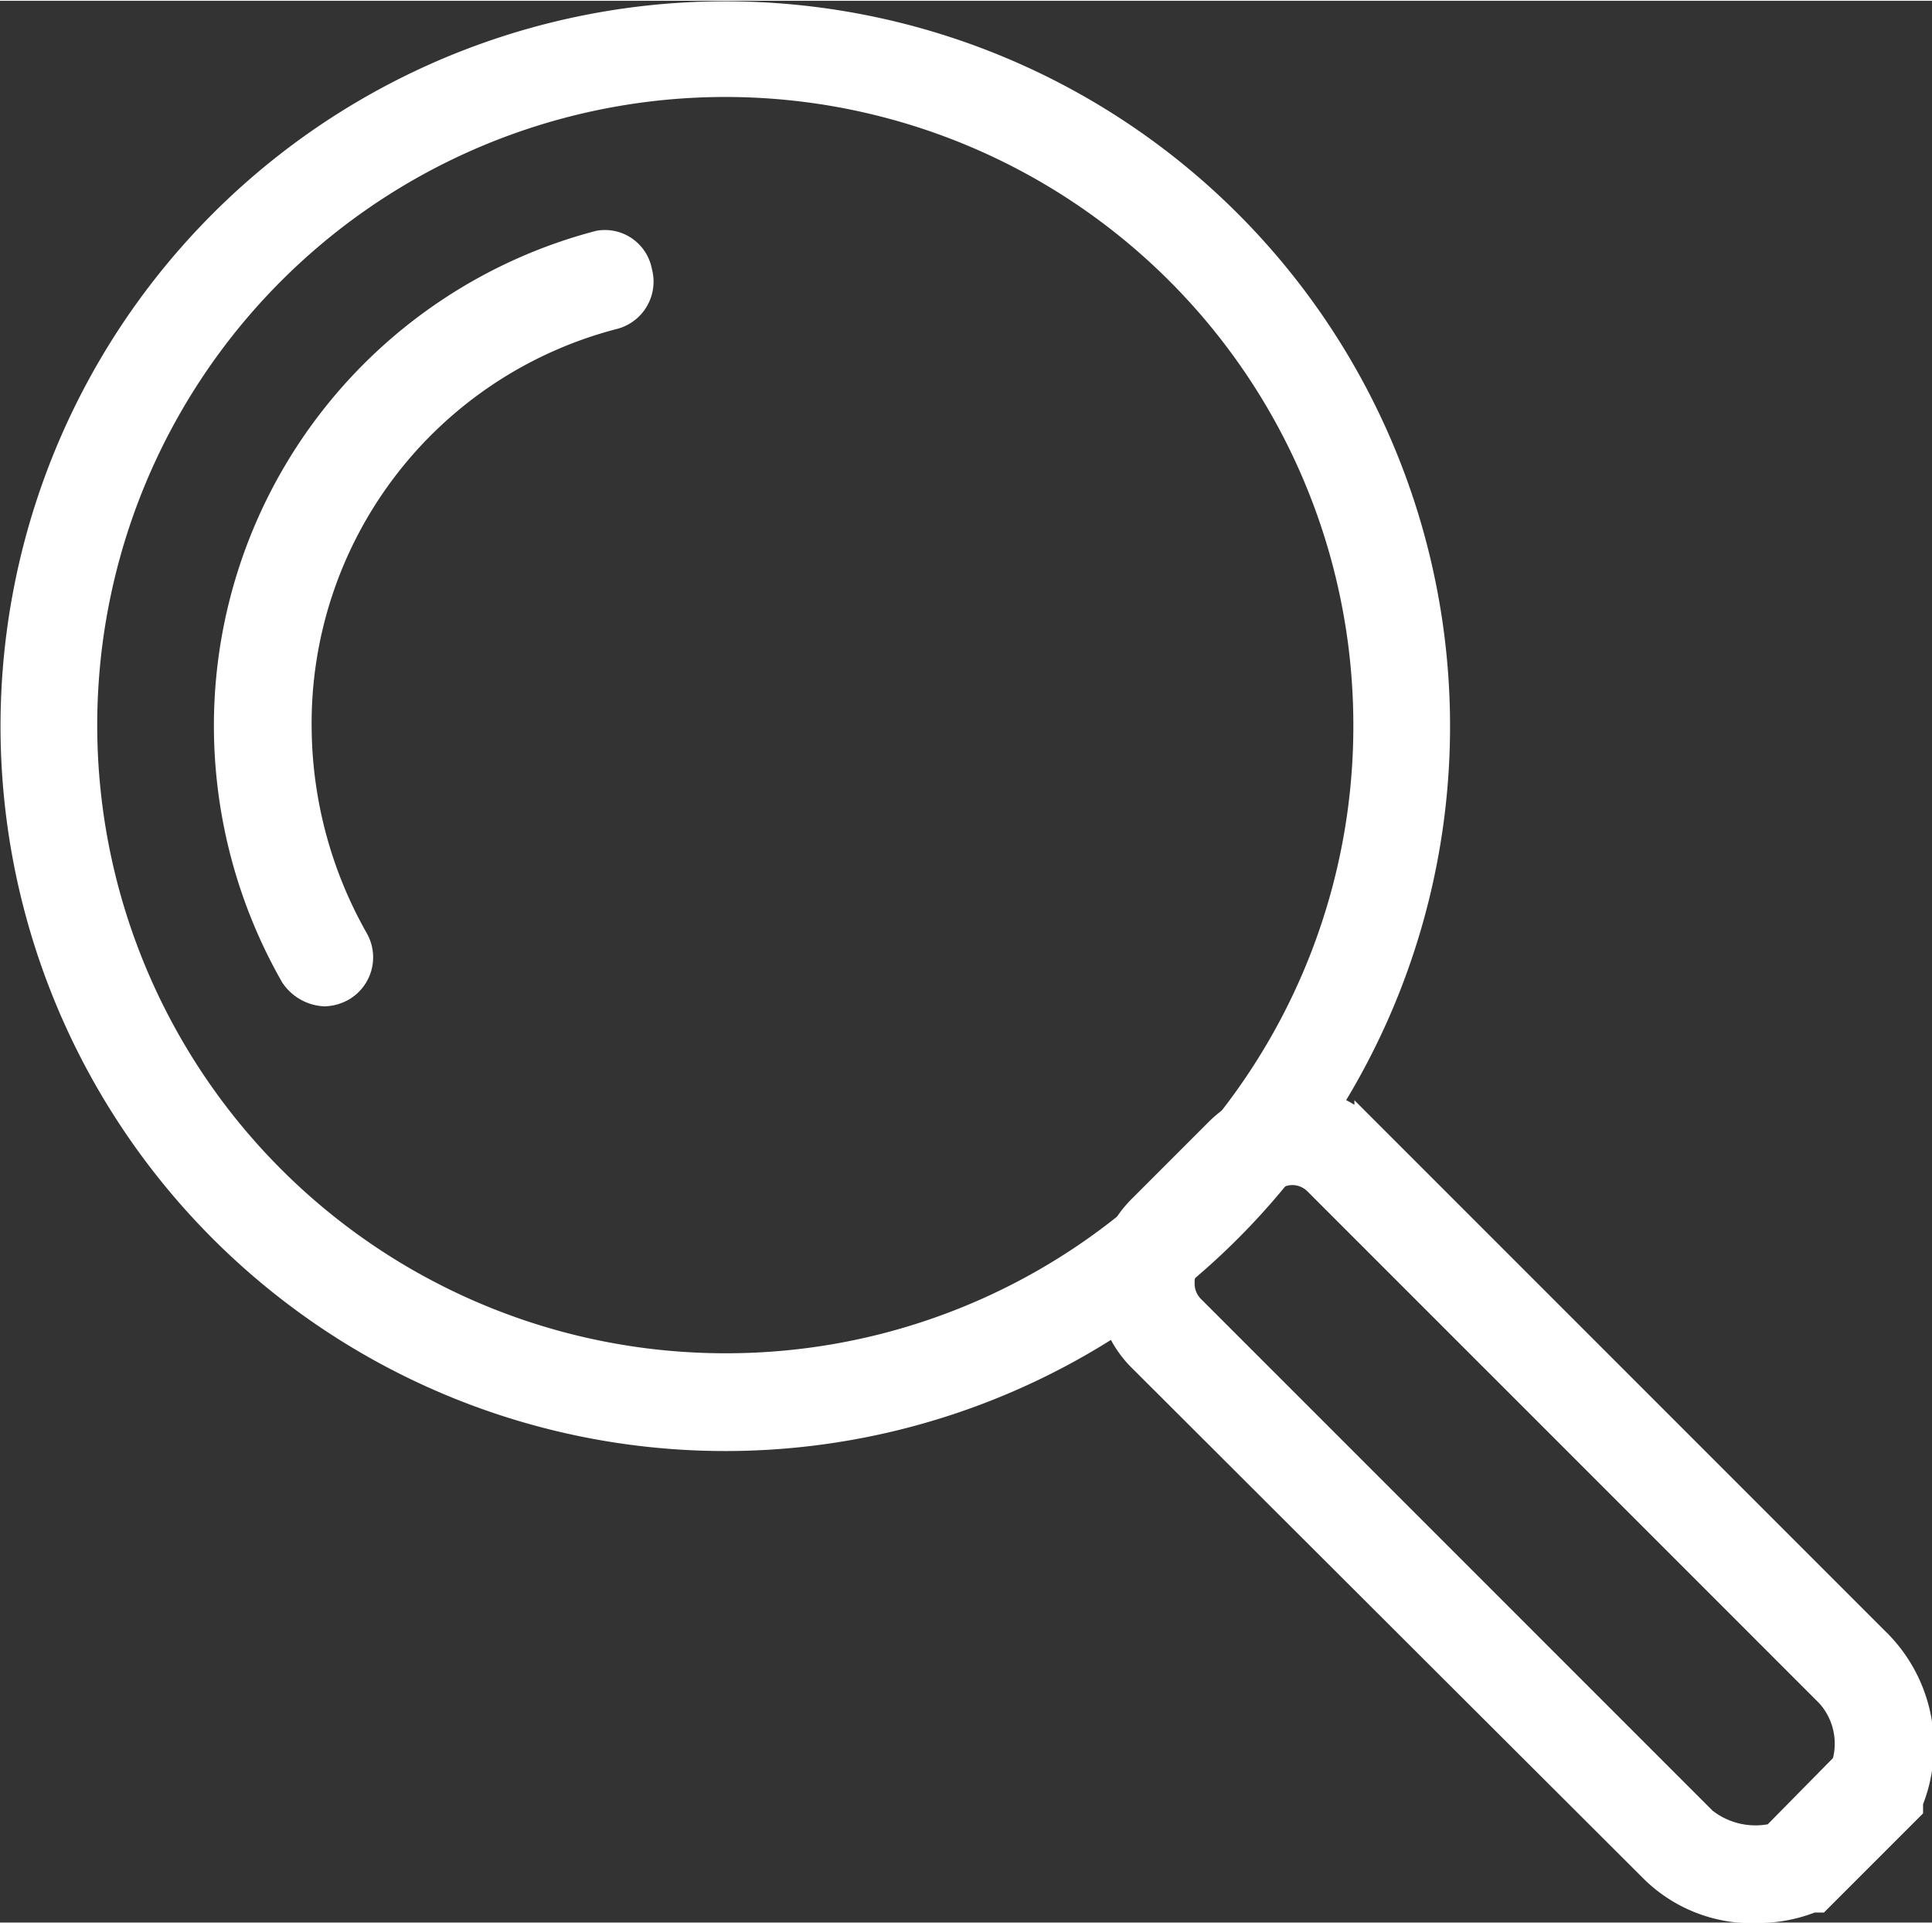
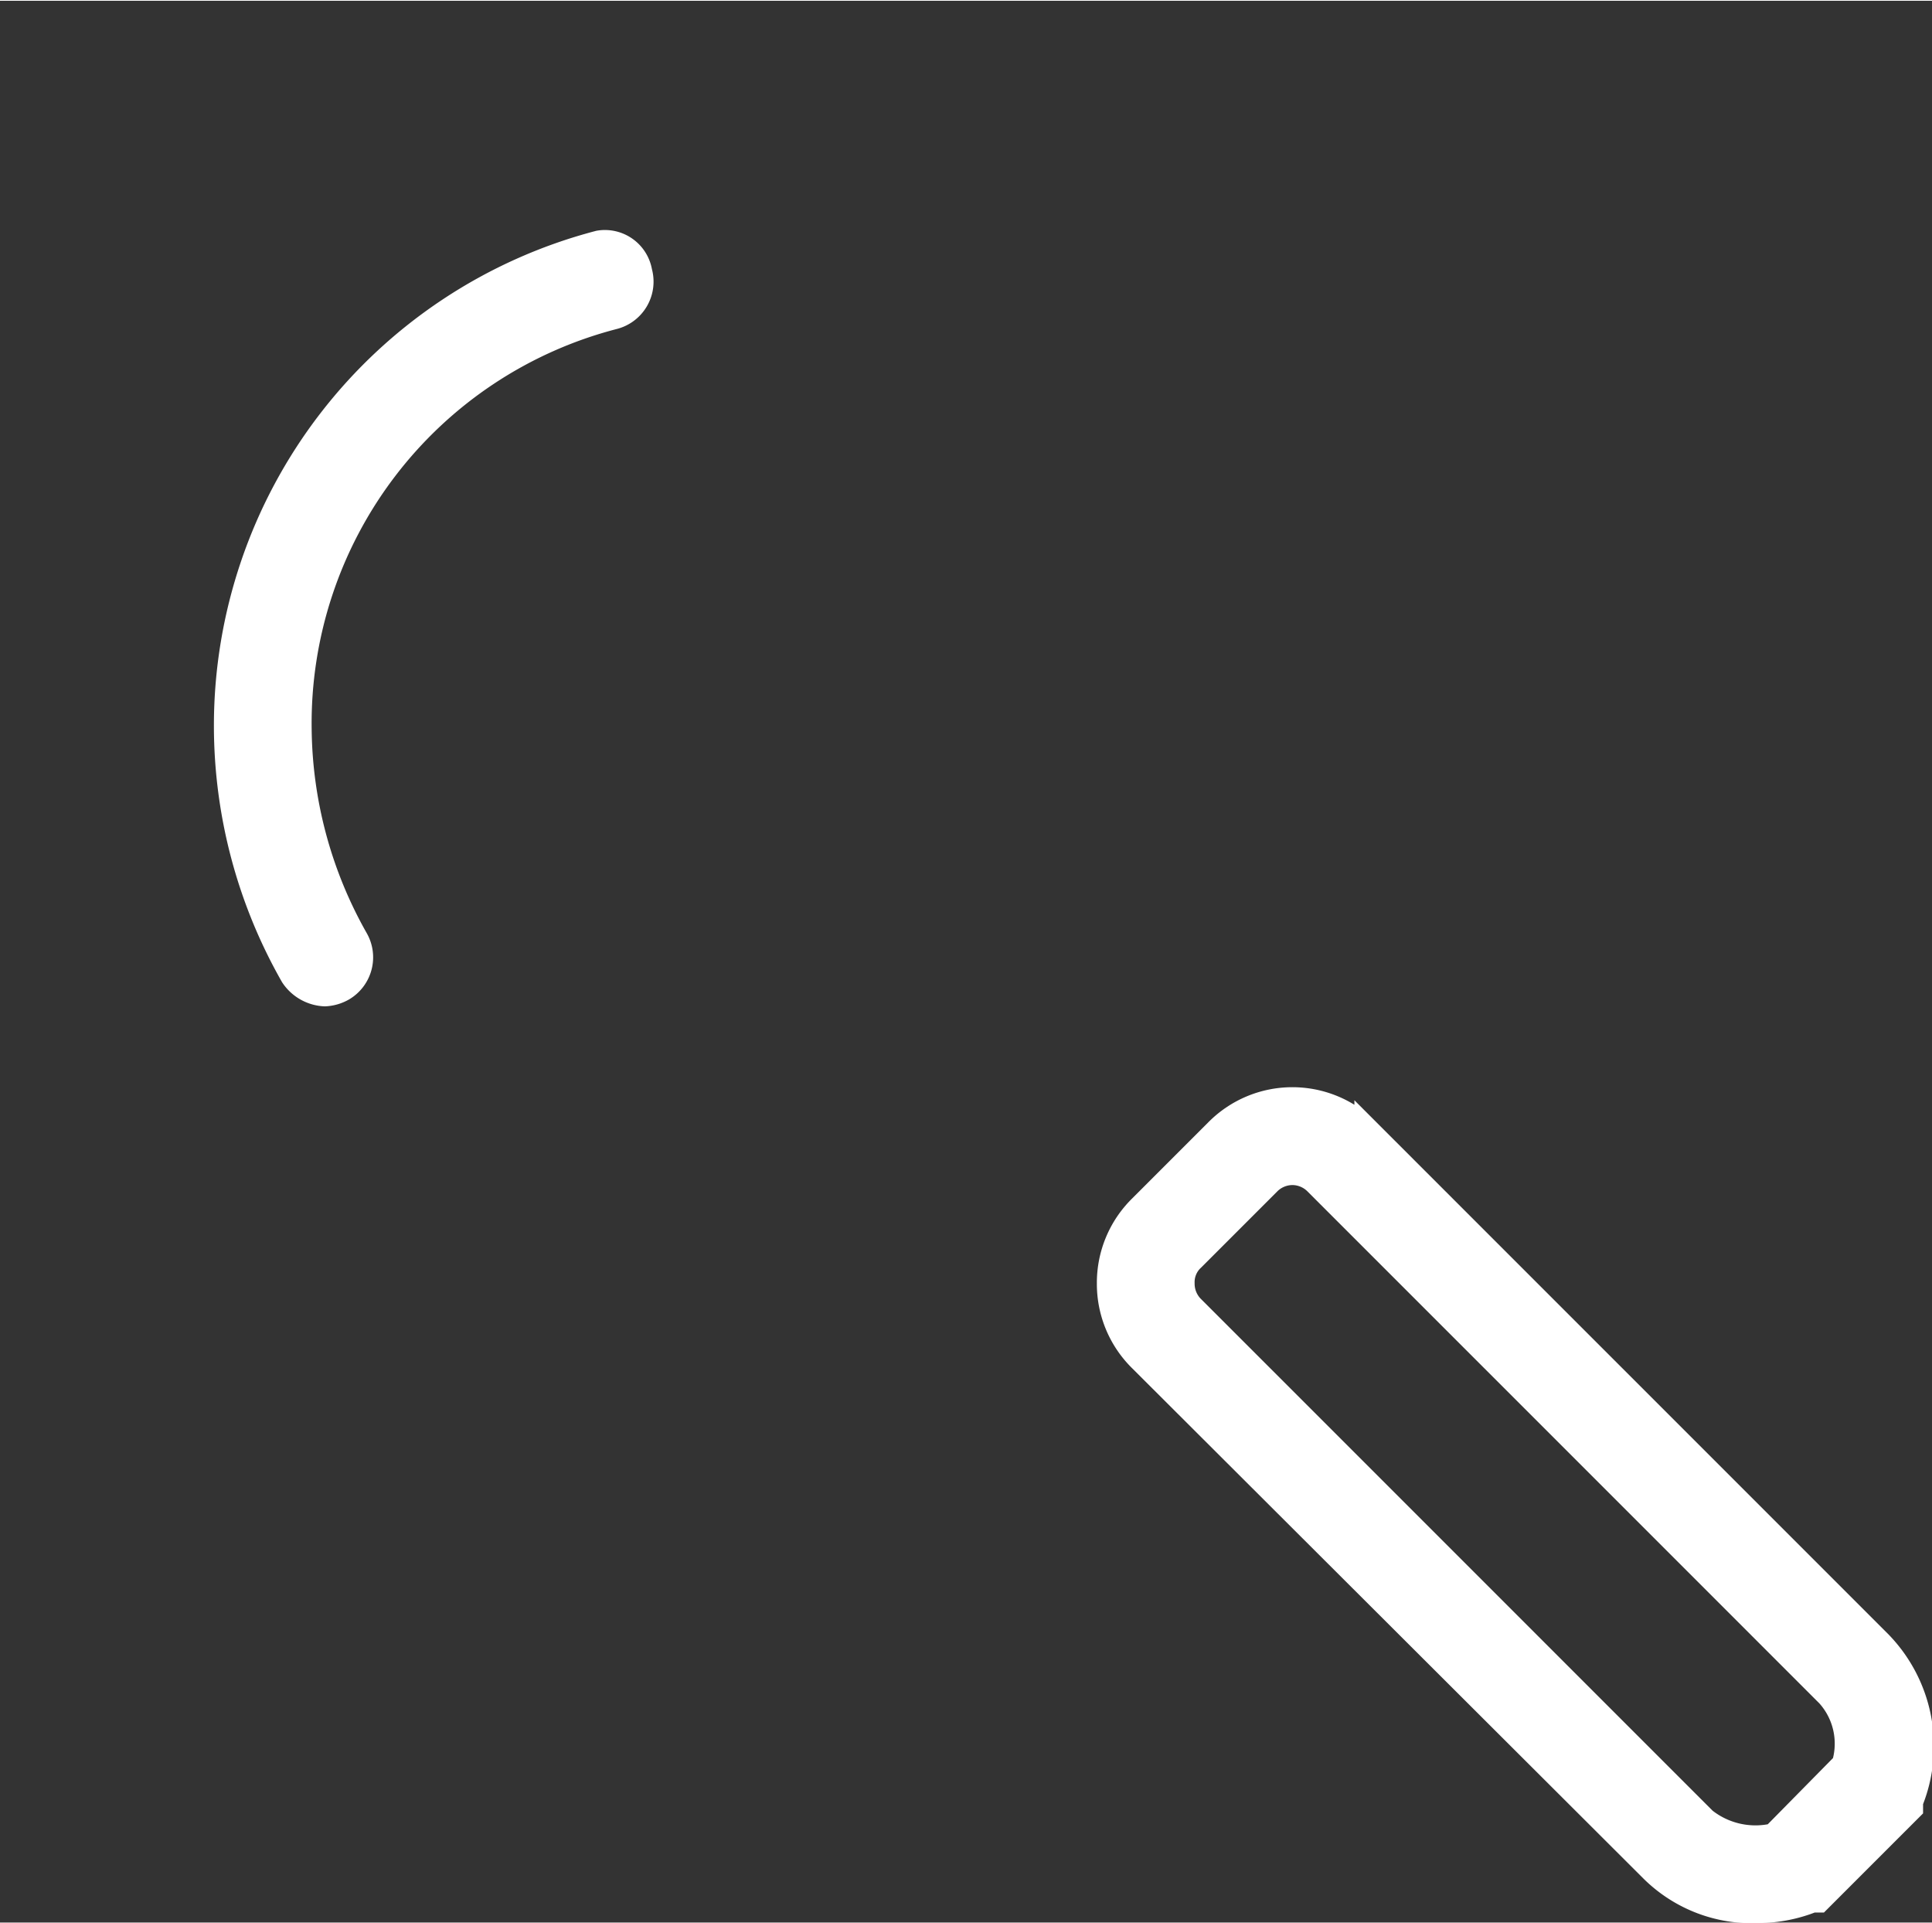
<svg xmlns="http://www.w3.org/2000/svg" id="Layer_1" data-name="Layer 1" width="6.48mm" height="6.45mm" viewBox="0 0 18.38 18.28">
  <rect x="0" y="0" width="18.38" height="18.28" fill="#333333" stroke="none" />
  <defs>
    <style>
      .cls-1 {
        fill: #fff;
        stroke: #fff;
        stroke-miterlimit: 10;
        stroke-width: 0.25px;
      }
    </style>
  </defs>
  <title>control_section</title>
  <g>
-     <path class="cls-1" d="M2192.71,426.83a6.77,6.77,0,1,0-6.77,6.77A6.77,6.77,0,0,0,2192.71,426.83Zm-6.77,6.09a6.1,6.1,0,1,1,6.1-6.09A6.09,6.09,0,0,1,2185.94,432.92Z" transform="translate(-2179.04 -419.93)" />
    <path class="cls-1" d="M2184.74,422.24a4.74,4.74,0,0,0-3.54,4.59,4.8,4.8,0,0,0,.63,2.37.38.38,0,0,0,.3.17.37.37,0,0,0,.17-.05.34.34,0,0,0,.12-.46,4.14,4.14,0,0,1-.54-2,4,4,0,0,1,3-3.93.34.34,0,0,0,.24-.42A.33.33,0,0,0,2184.74,422.24Z" transform="translate(-2179.04 -419.93)" />
    <path class="cls-1" d="M2196.92,435.56l-4.87-4.87a1,1,0,0,0-1.43,0l-.72.72a1,1,0,0,0-.3.72,1,1,0,0,0,.3.72l4.87,4.86a1.34,1.34,0,0,0,1,.38,1.4,1.4,0,0,0,.51-.1l.06,0,.87-.87,0-.06A1.4,1.4,0,0,0,2196.92,435.56Zm-.33,1.15-.67.68a.79.79,0,0,1-.67-.15l-4.87-4.87a.33.33,0,0,1-.1-.24.31.31,0,0,1,.1-.24l.72-.72a.33.33,0,0,1,.24-.1.33.33,0,0,1,.23.1l4.87,4.87A.7.7,0,0,1,2196.59,436.71Z" transform="translate(-2179.04 -419.93)" />
  </g>
</svg>